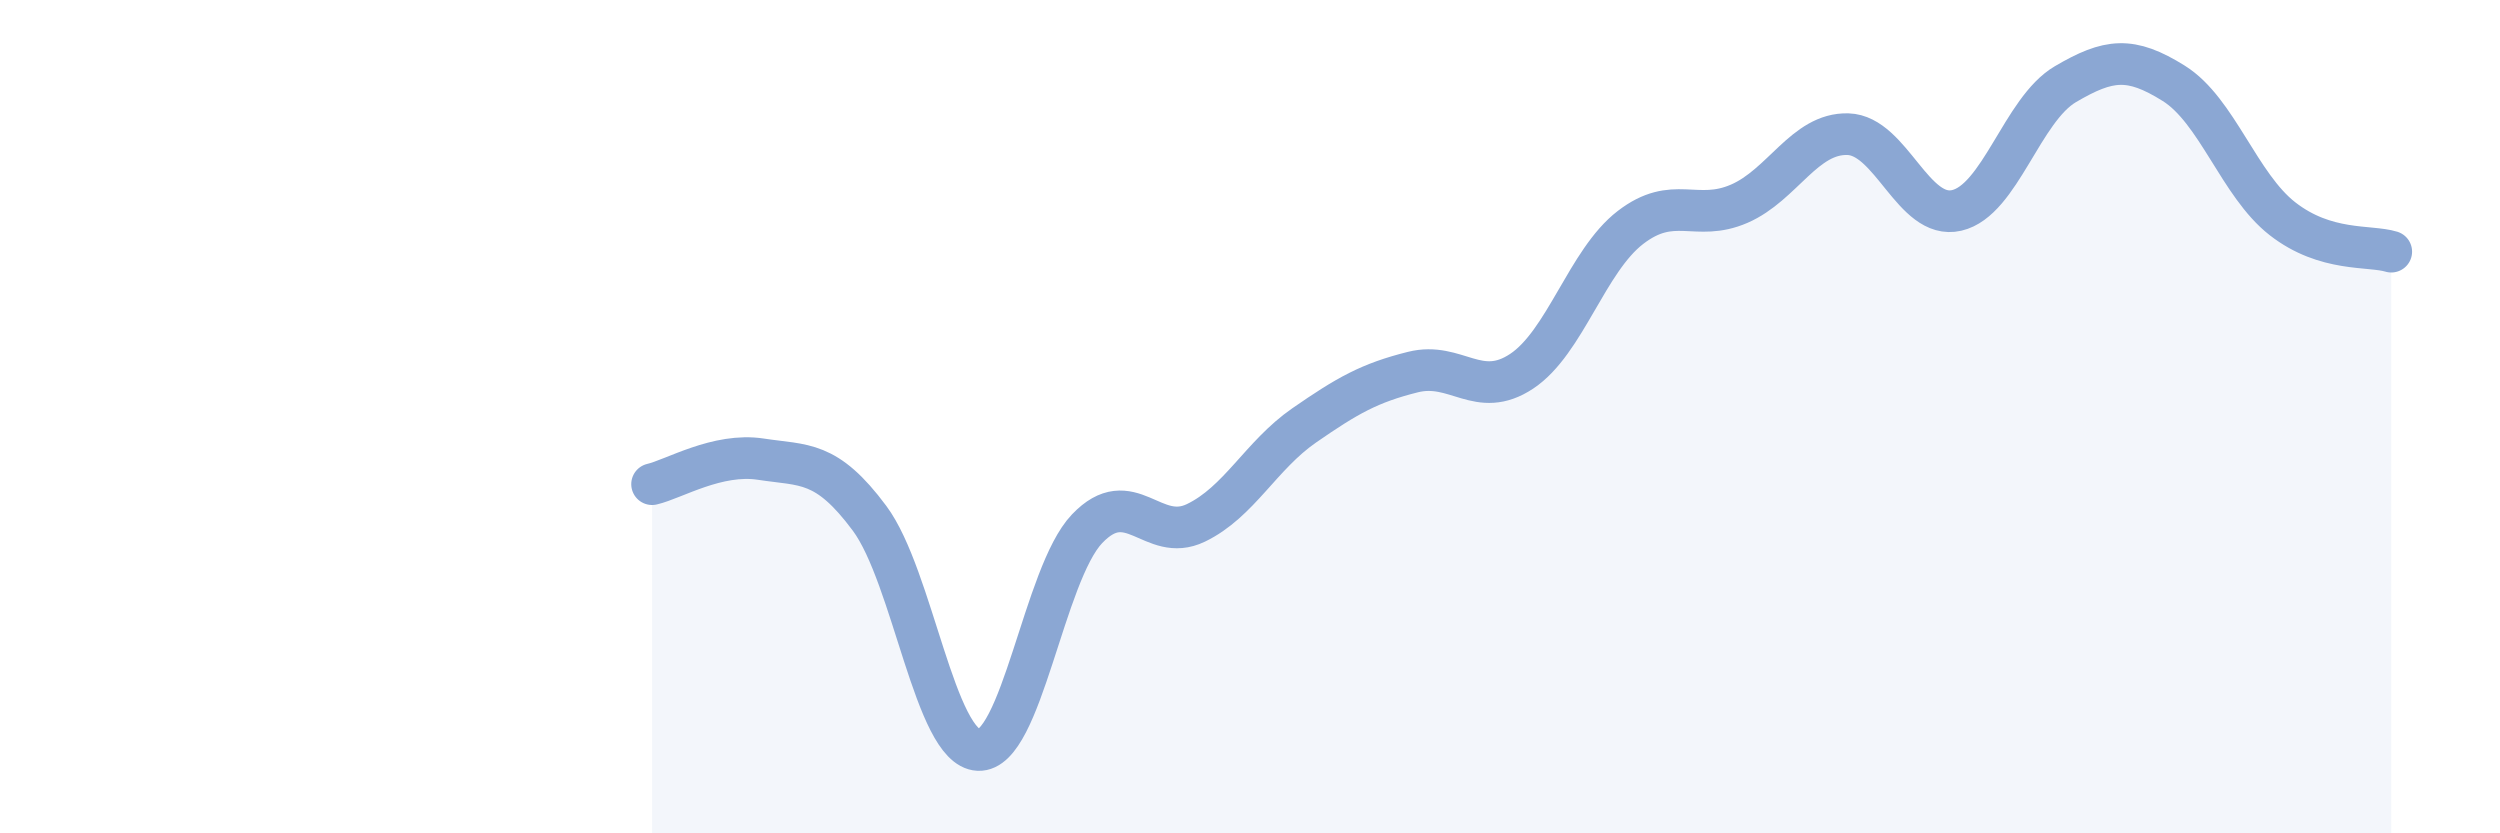
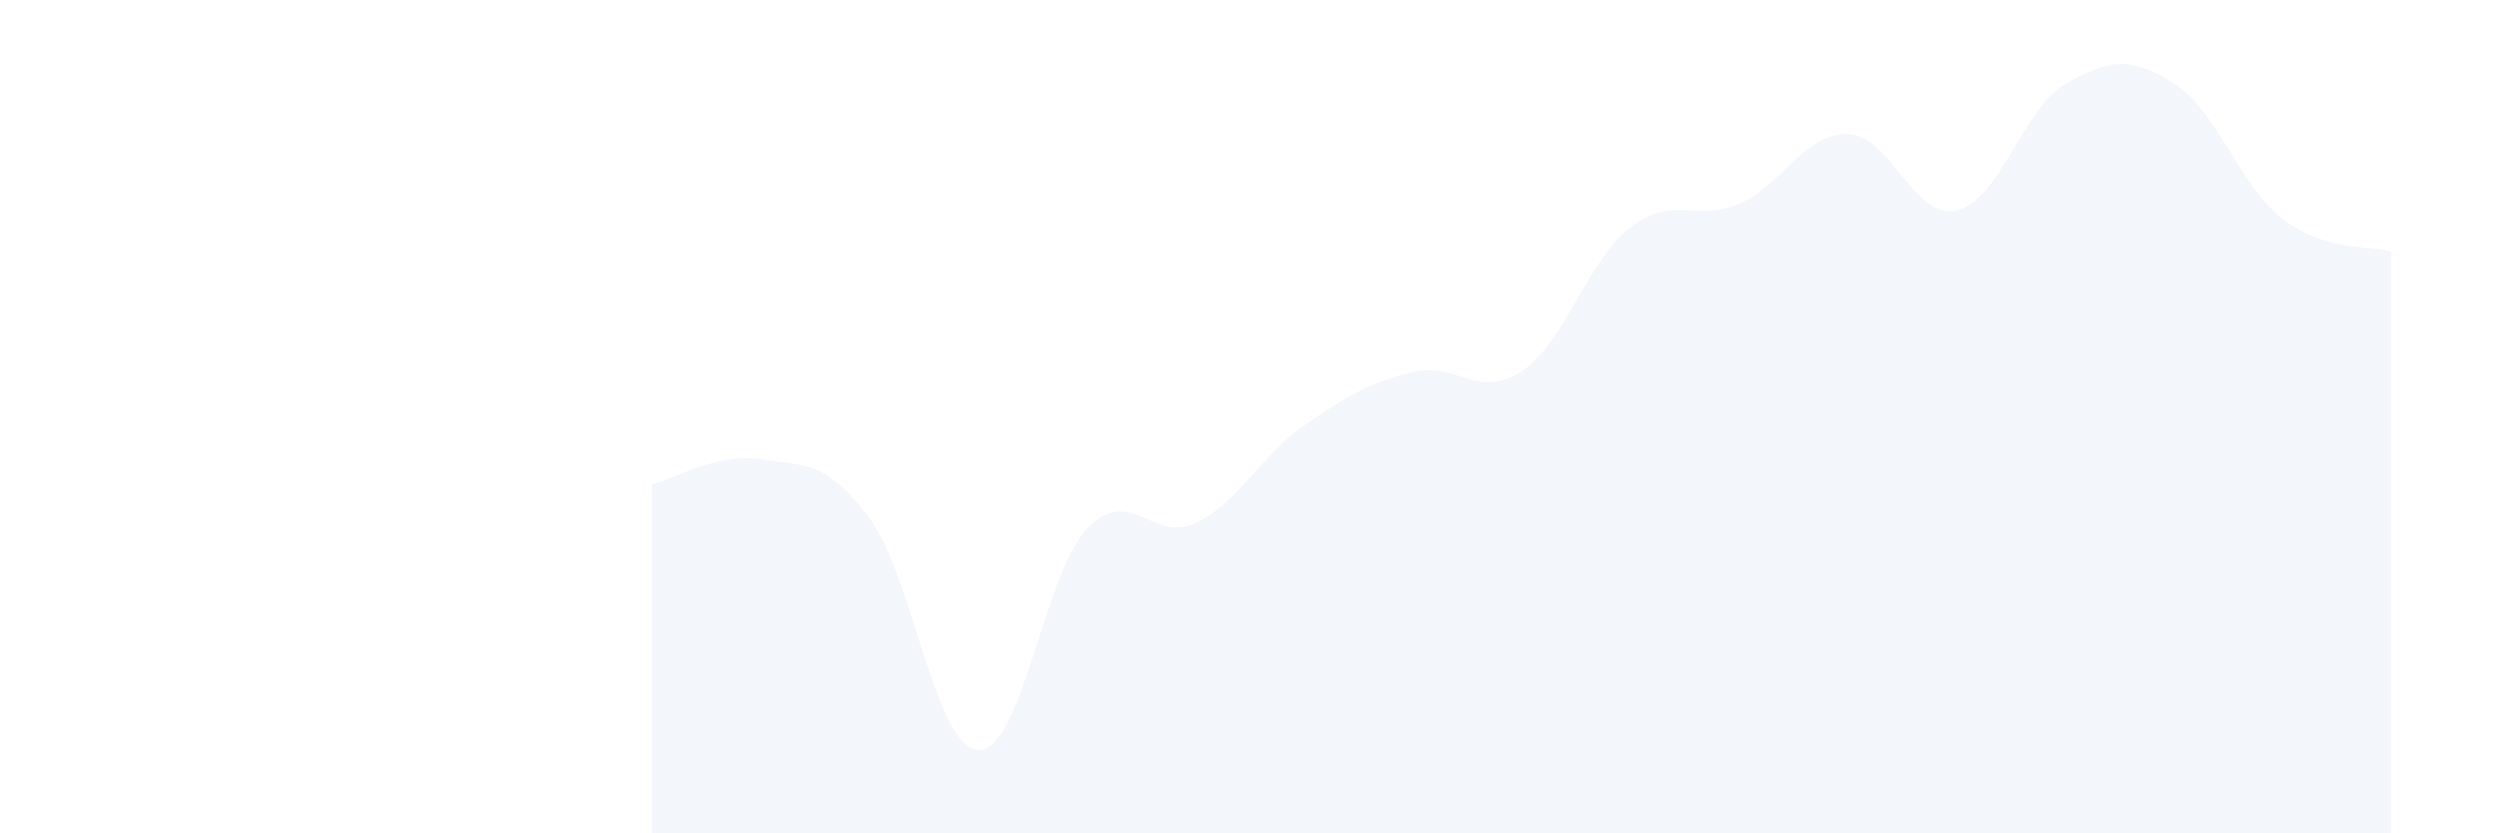
<svg xmlns="http://www.w3.org/2000/svg" width="60" height="20" viewBox="0 0 60 20">
  <path d="M 15.65,11.62 C 16.17,11.5 17.22,10.86 18.26,11.02 C 19.3,11.18 19.83,11.04 20.87,12.44 C 21.91,13.84 22.44,17.95 23.48,18 C 24.52,18.05 25.05,13.78 26.09,12.69 C 27.13,11.6 27.66,13.05 28.7,12.55 C 29.74,12.05 30.26,10.93 31.3,10.21 C 32.34,9.49 32.87,9.19 33.91,8.93 C 34.95,8.67 35.48,9.6 36.52,8.91 C 37.56,8.22 38.09,6.26 39.13,5.46 C 40.17,4.66 40.7,5.34 41.74,4.89 C 42.78,4.44 43.31,3.19 44.35,3.22 C 45.39,3.25 45.92,5.29 46.96,5.05 C 48,4.81 48.53,2.63 49.57,2.02 C 50.61,1.41 51.13,1.35 52.17,2 C 53.21,2.65 53.74,4.44 54.78,5.25 C 55.82,6.06 56.87,5.88 57.39,6.04L57.39 20L15.65 20Z" fill="#8ba7d3" opacity="0.1" stroke-linecap="round" stroke-linejoin="round" />
-   <path d="M 15.65,11.62 C 16.17,11.5 17.22,10.86 18.26,11.02 C 19.3,11.18 19.83,11.04 20.87,12.44 C 21.91,13.84 22.44,17.95 23.48,18 C 24.52,18.05 25.05,13.78 26.09,12.69 C 27.13,11.6 27.66,13.05 28.7,12.55 C 29.74,12.05 30.26,10.93 31.3,10.21 C 32.34,9.49 32.87,9.19 33.91,8.93 C 34.95,8.67 35.48,9.6 36.52,8.91 C 37.56,8.22 38.09,6.26 39.13,5.46 C 40.17,4.66 40.7,5.34 41.74,4.89 C 42.78,4.44 43.31,3.19 44.35,3.22 C 45.39,3.25 45.92,5.29 46.96,5.05 C 48,4.81 48.53,2.63 49.57,2.02 C 50.61,1.41 51.13,1.35 52.17,2 C 53.21,2.65 53.74,4.44 54.78,5.25 C 55.82,6.06 56.87,5.88 57.39,6.04" stroke="#8ba7d3" stroke-width="1" fill="none" stroke-linecap="round" stroke-linejoin="round" />
</svg>